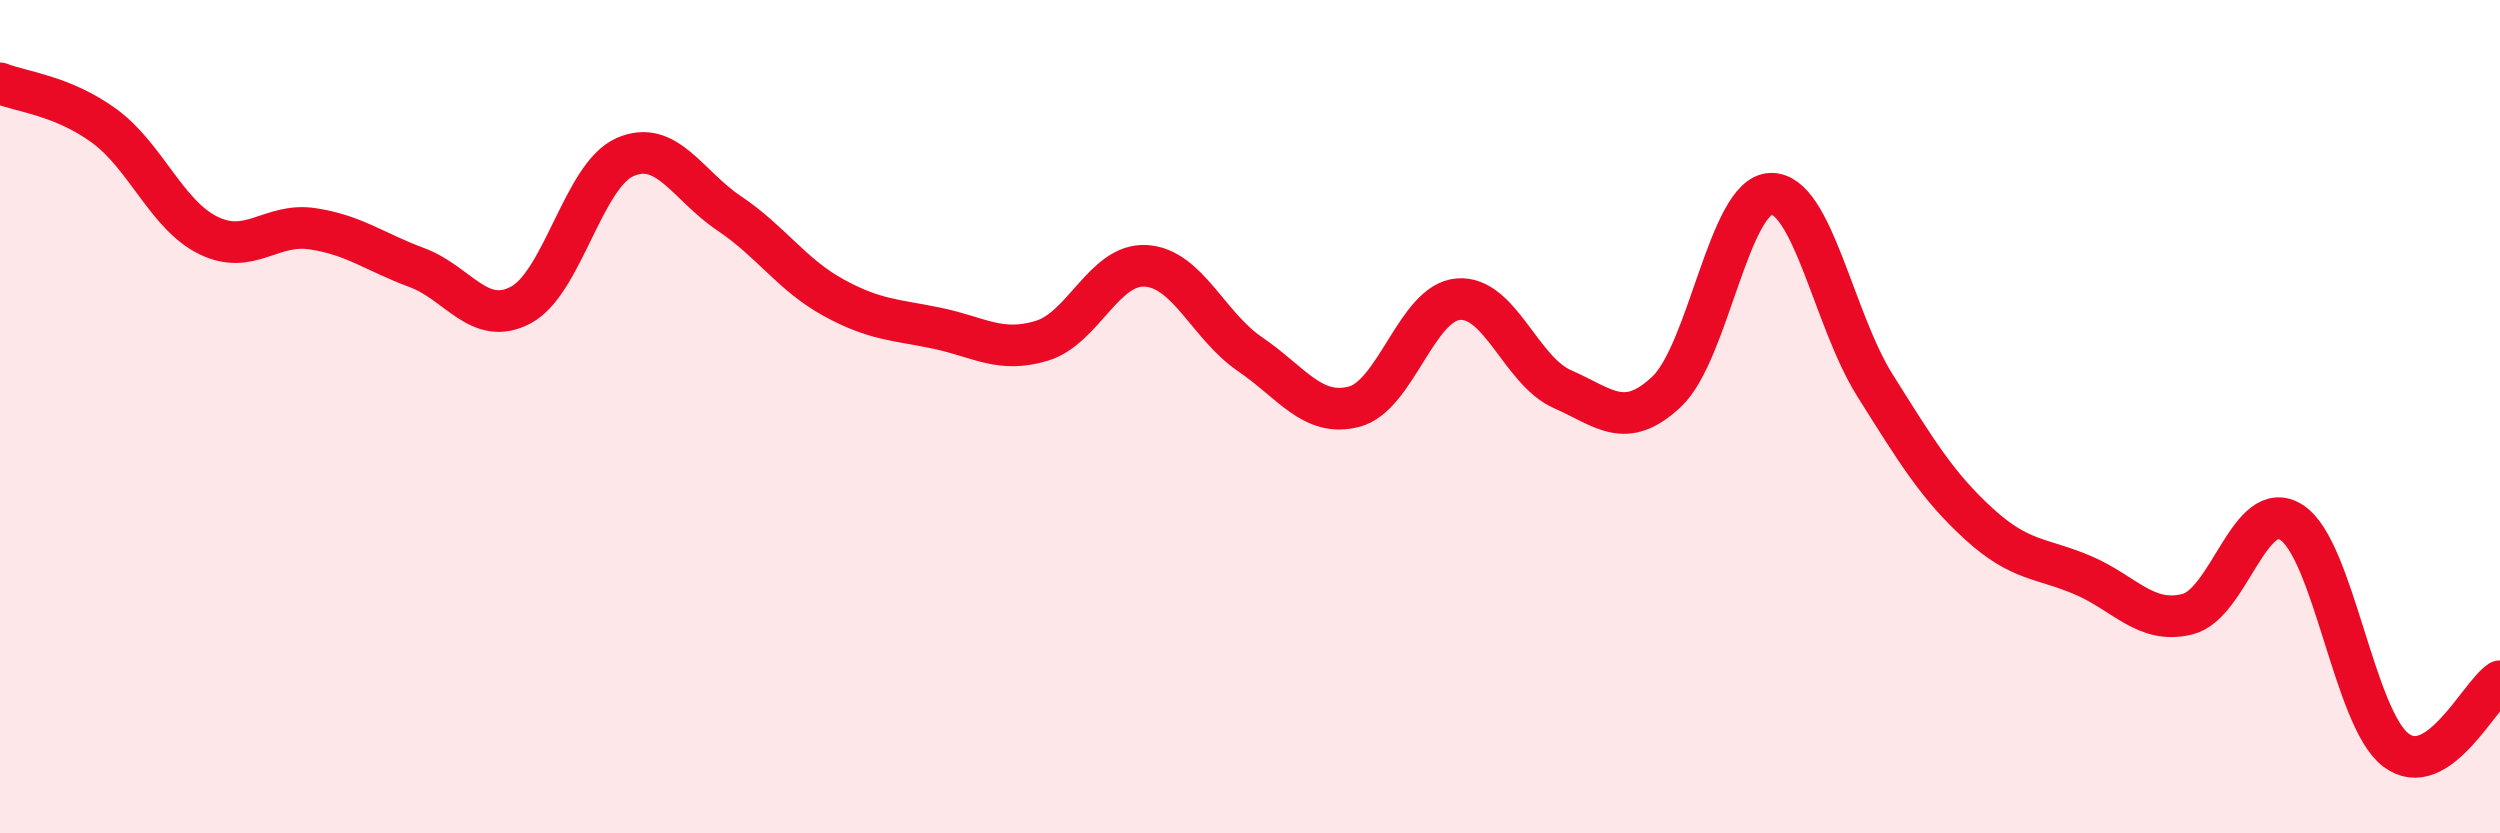
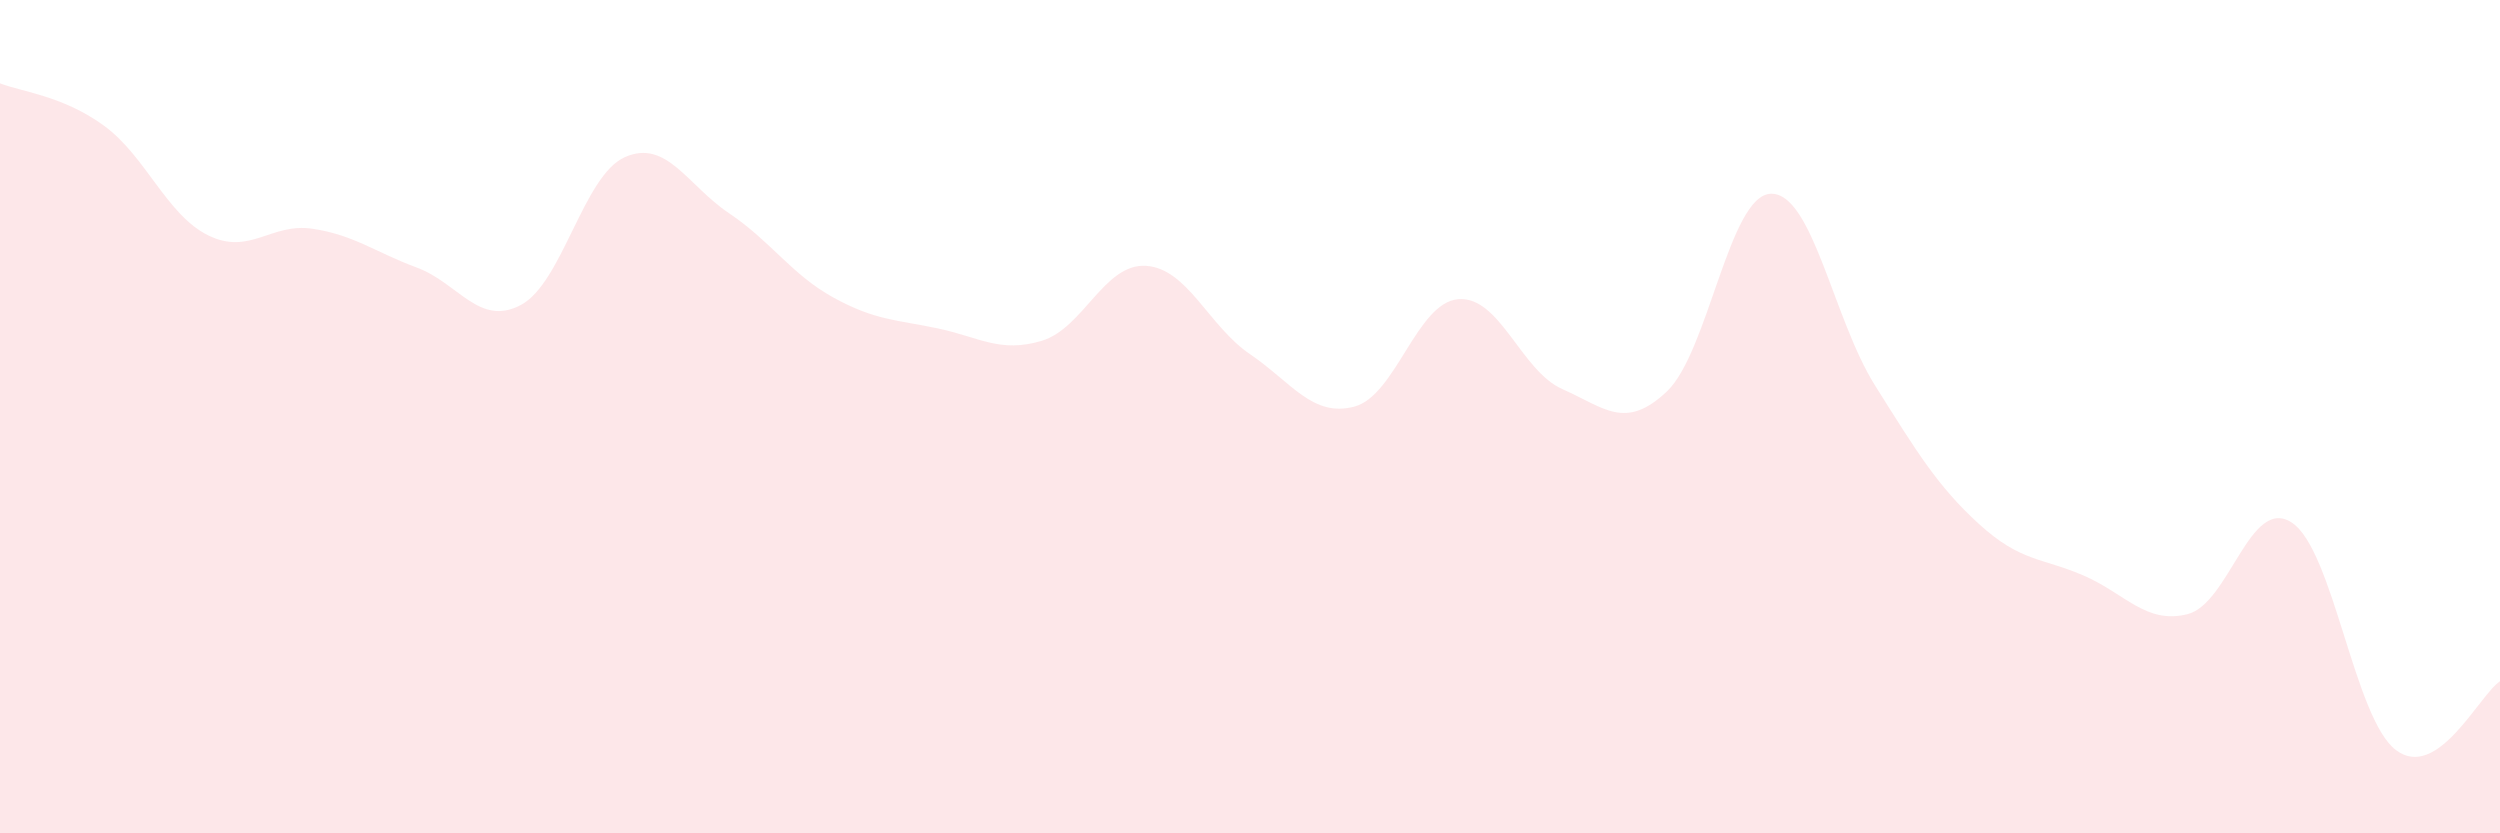
<svg xmlns="http://www.w3.org/2000/svg" width="60" height="20" viewBox="0 0 60 20">
  <path d="M 0,2 C 0.5,2.2 1.5,2.29 2.5,3.02 C 3.5,3.75 4,5.16 5,5.65 C 6,6.14 6.5,5.34 7.5,5.49 C 8.5,5.64 9,6.05 10,6.42 C 11,6.79 11.5,7.85 12.5,7.32 C 13.5,6.79 14,4.21 15,3.77 C 16,3.33 16.5,4.45 17.5,5.12 C 18.5,5.79 19,6.59 20,7.14 C 21,7.69 21.5,7.67 22.5,7.88 C 23.5,8.09 24,8.48 25,8.18 C 26,7.88 26.5,6.32 27.5,6.38 C 28.5,6.44 29,7.82 30,8.5 C 31,9.18 31.5,10.02 32.5,9.76 C 33.5,9.5 34,7.26 35,7.18 C 36,7.1 36.5,8.9 37.5,9.34 C 38.5,9.78 39,10.34 40,9.4 C 41,8.46 41.5,4.68 42.5,4.65 C 43.5,4.62 44,7.66 45,9.25 C 46,10.84 46.5,11.67 47.5,12.58 C 48.5,13.49 49,13.38 50,13.81 C 51,14.24 51.5,14.99 52.5,14.74 C 53.5,14.49 54,11.89 55,12.54 C 56,13.19 56.5,17.24 57.5,18 C 58.5,18.76 59.5,16.68 60,16.35L60 20L0 20Z" fill="#EB0A25" opacity="0.1" stroke-linecap="round" stroke-linejoin="round" />
-   <path d="M 0,2 C 0.5,2.2 1.5,2.29 2.5,3.02 C 3.5,3.75 4,5.16 5,5.65 C 6,6.14 6.5,5.34 7.5,5.49 C 8.5,5.64 9,6.05 10,6.42 C 11,6.79 11.5,7.85 12.5,7.32 C 13.5,6.79 14,4.21 15,3.77 C 16,3.33 16.5,4.45 17.5,5.12 C 18.5,5.79 19,6.59 20,7.14 C 21,7.69 21.5,7.67 22.5,7.88 C 23.5,8.09 24,8.48 25,8.18 C 26,7.88 26.5,6.32 27.5,6.38 C 28.5,6.44 29,7.82 30,8.5 C 31,9.18 31.5,10.02 32.5,9.76 C 33.5,9.5 34,7.26 35,7.18 C 36,7.1 36.5,8.9 37.5,9.34 C 38.5,9.78 39,10.34 40,9.4 C 41,8.46 41.5,4.68 42.5,4.65 C 43.5,4.62 44,7.66 45,9.25 C 46,10.84 46.5,11.67 47.5,12.58 C 48.5,13.49 49,13.38 50,13.81 C 51,14.24 51.5,14.99 52.5,14.74 C 53.5,14.49 54,11.89 55,12.54 C 56,13.19 56.5,17.24 57.5,18 C 58.5,18.76 59.5,16.68 60,16.35" stroke="#EB0A25" stroke-width="1" fill="none" stroke-linecap="round" stroke-linejoin="round" />
</svg>